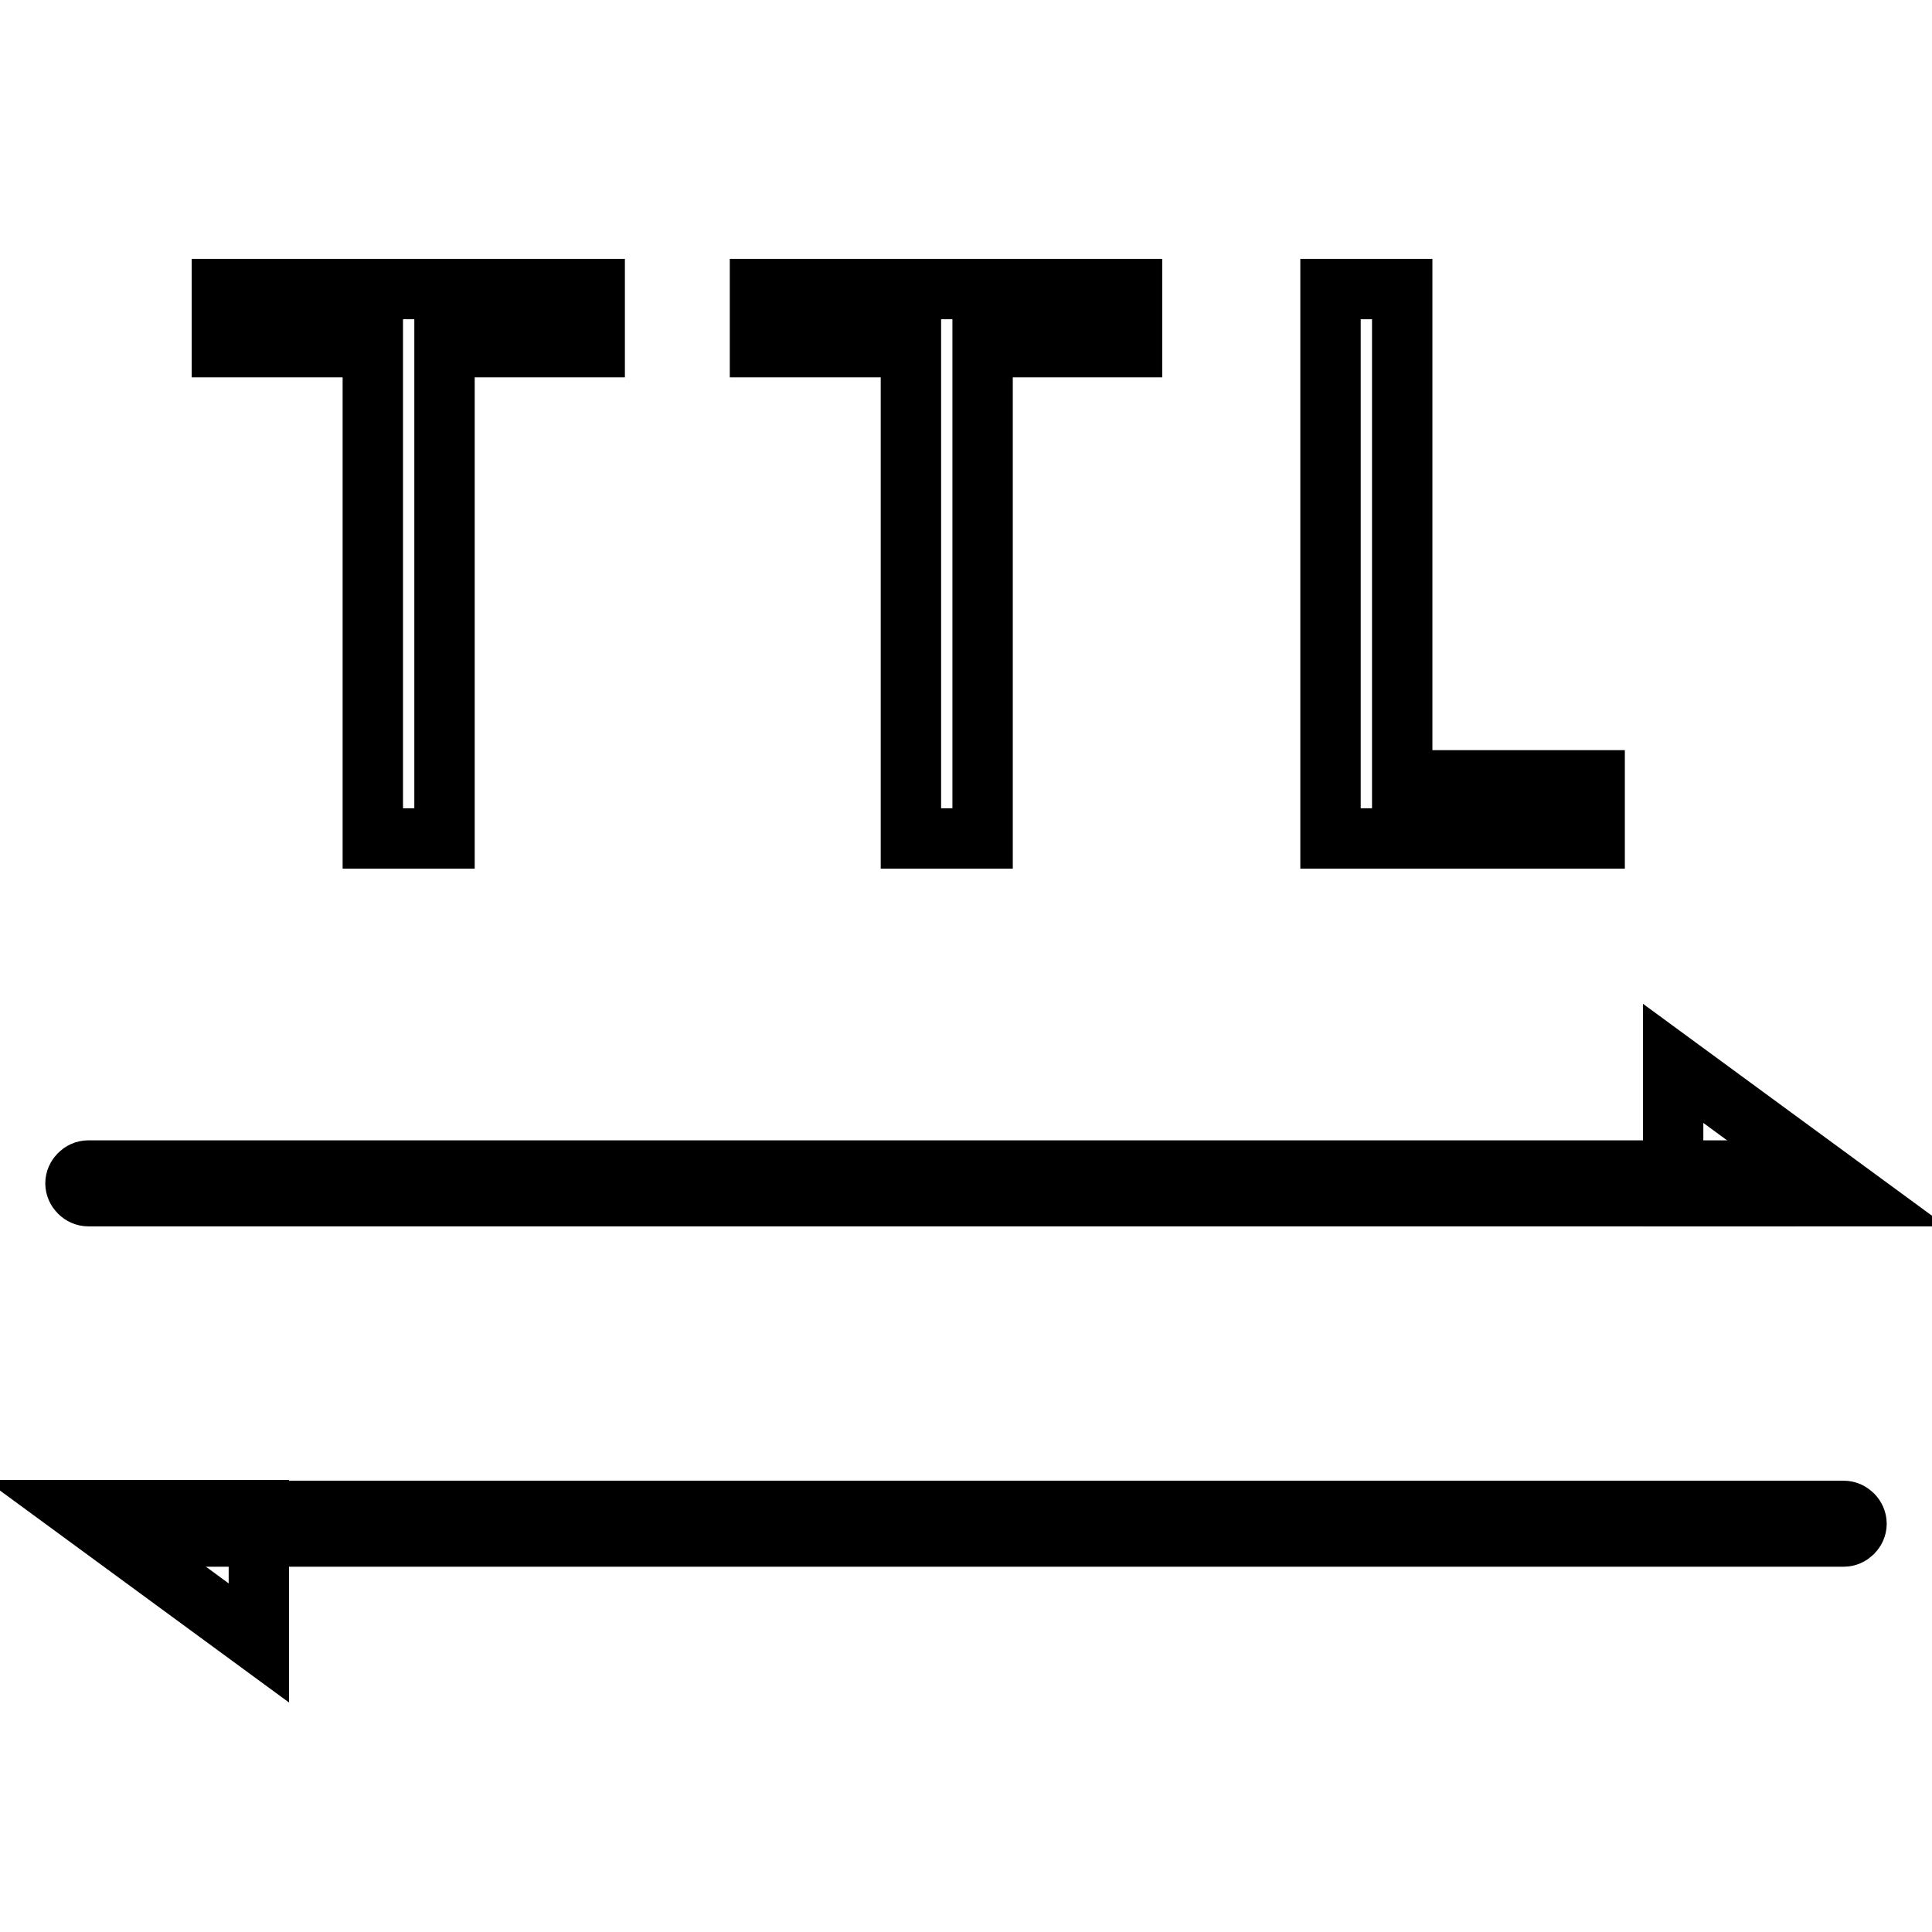
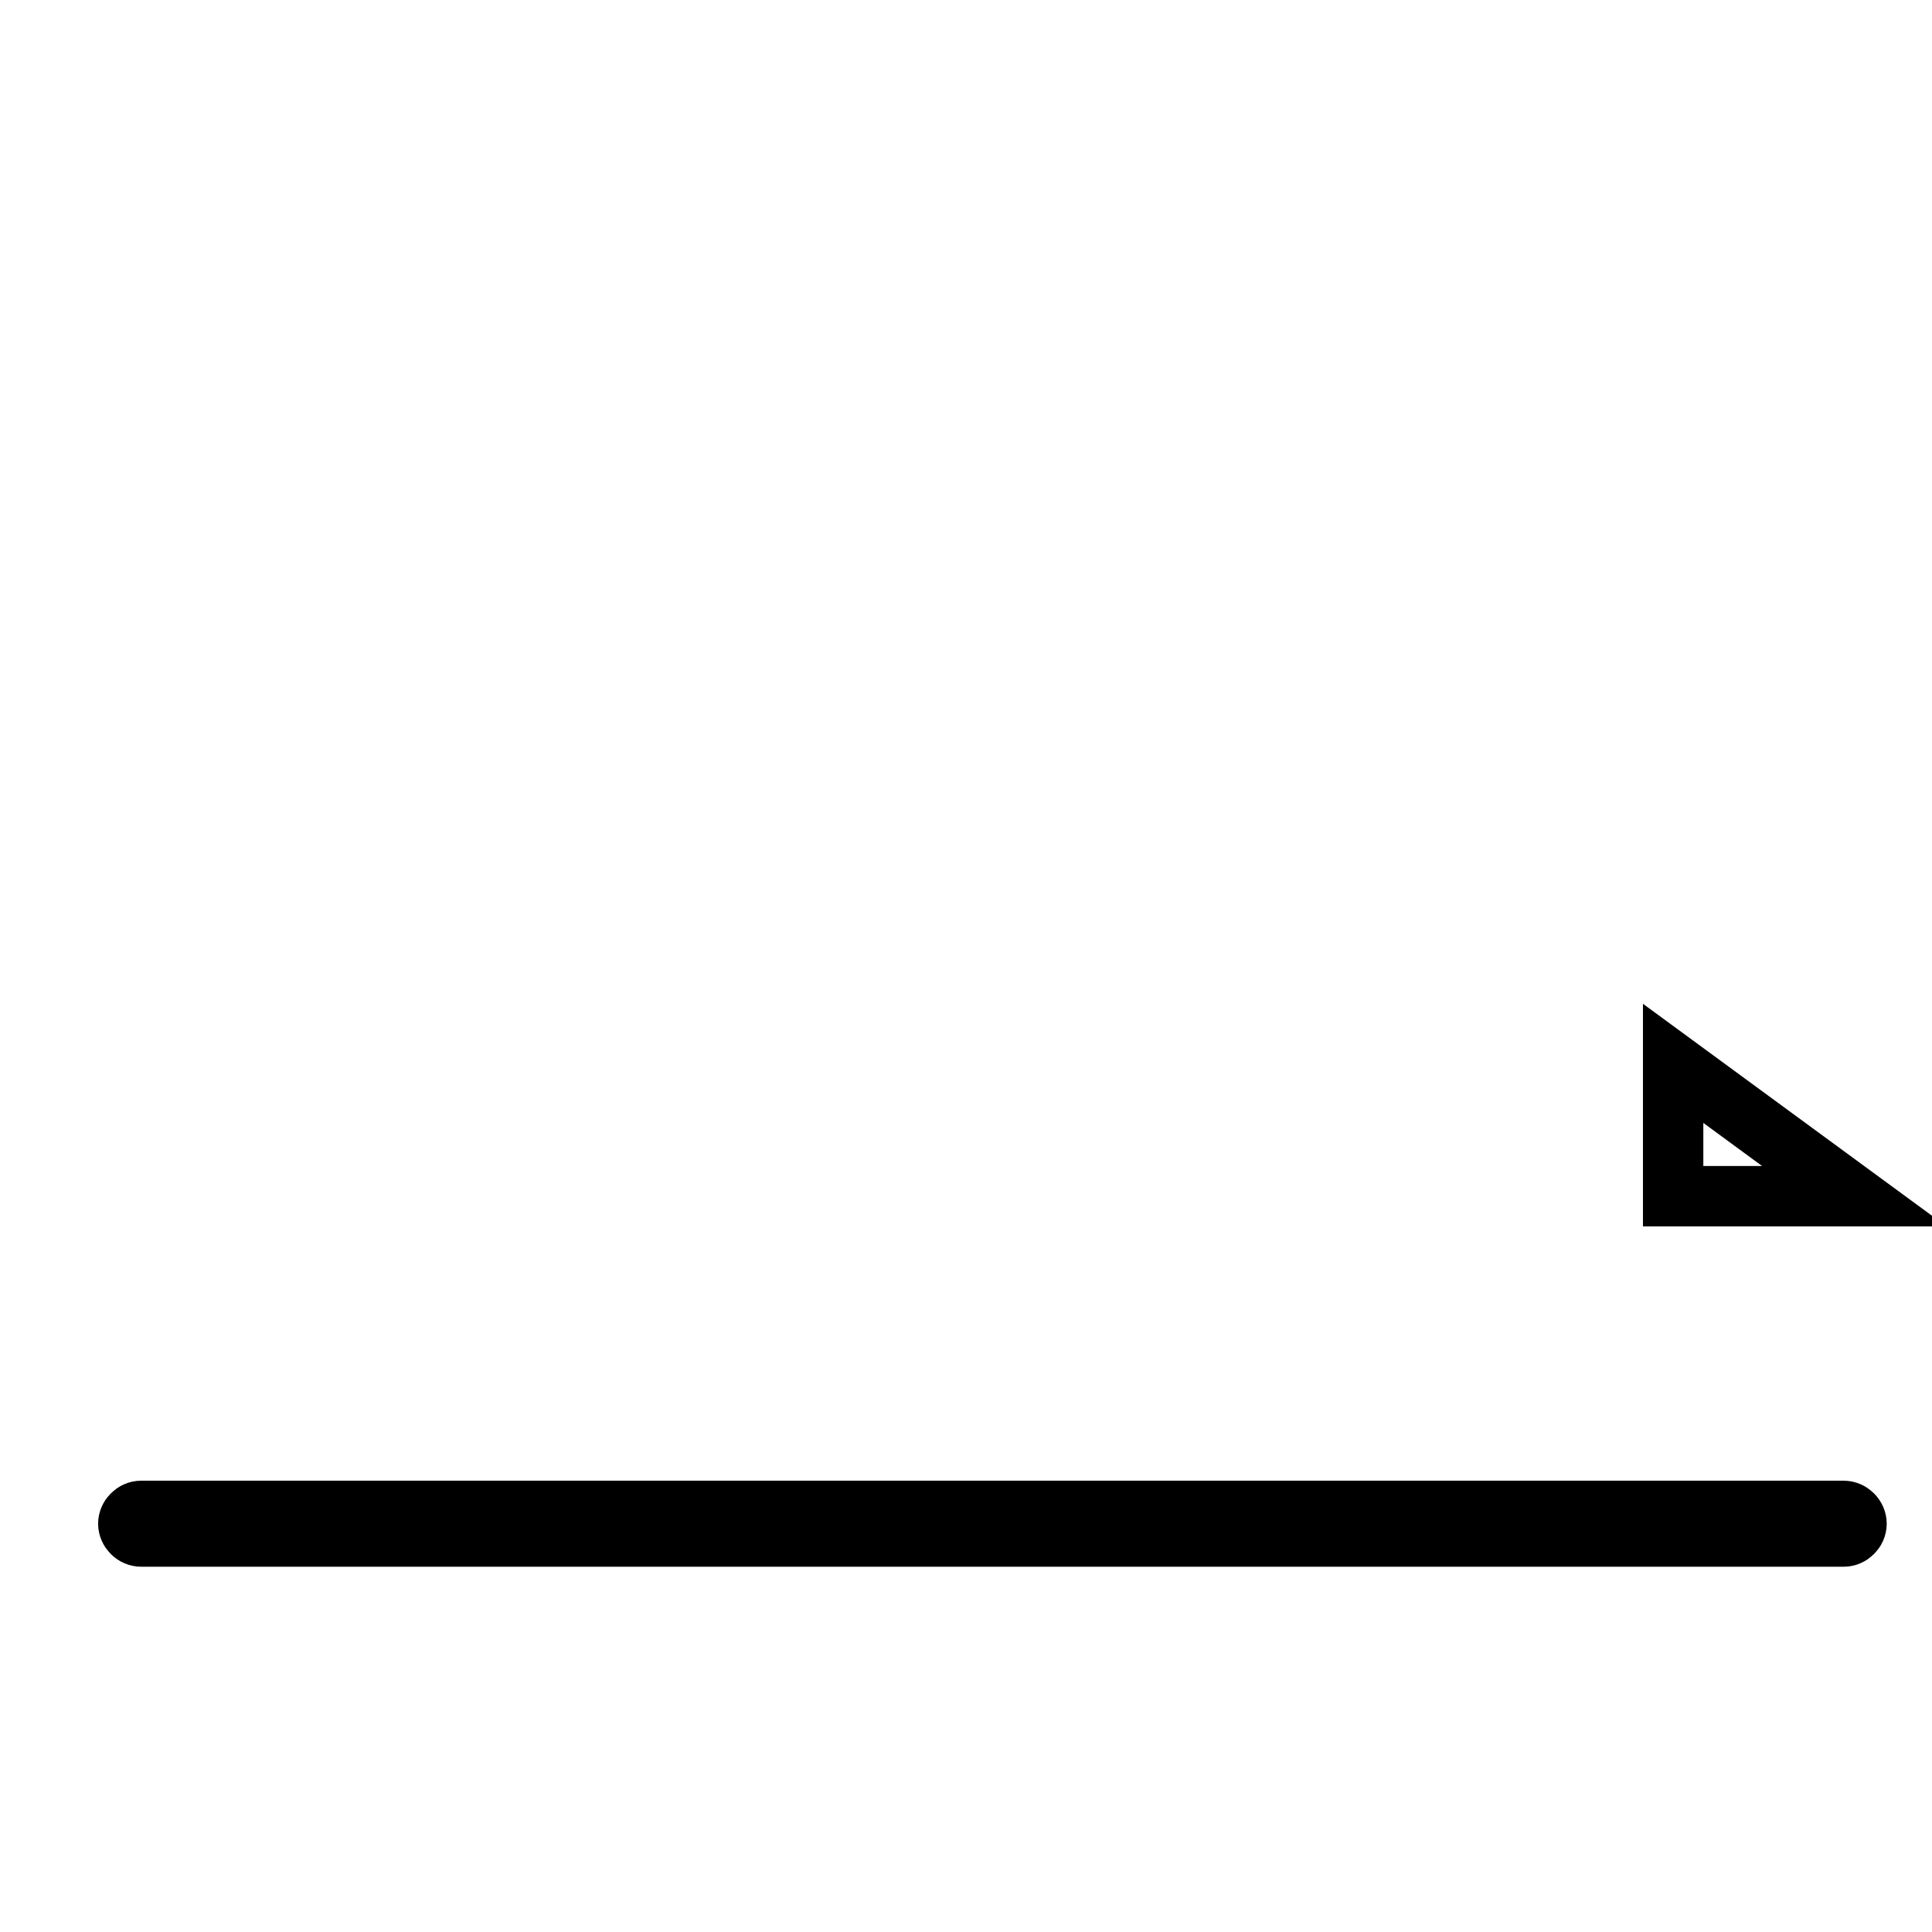
<svg xmlns="http://www.w3.org/2000/svg" version="1.1" x="0px" y="0px" viewBox="0 0 256 256" enable-background="new 0 0 256 256" xml:space="preserve">
  <g>
-     <path stroke-width="8" fill-opacity="0" stroke="#000000" d="M29.4,38.3h49.4V46H58.9v65.1h-9.5V46h-20V38.3z M100.6,38.3h49.4V46h-19.8v65.1h-9.5V46h-20V38.3z  M185.8,38.3v65.1h25.5v7.7h-35V38.3H185.8z" />
-     <path stroke-width="8" fill-opacity="0" stroke="#000000" d="M237.3,158.5H11.7c-0.9,0-1.7-0.8-1.7-1.7s0.8-1.7,1.7-1.7h225.6c0.9,0,1.7,0.8,1.7,1.7 S238.3,158.5,237.3,158.5z" />
    <path stroke-width="8" fill-opacity="0" stroke="#000000" d="M221.7,158.5v-17.6l24,17.6H221.7z" />
    <path stroke-width="8" fill-opacity="0" stroke="#000000" d="M244.3,203.6H18.7c-0.9,0-1.7-0.8-1.7-1.7c0-0.9,0.8-1.7,1.7-1.7h225.6c0.9,0,1.7,0.8,1.7,1.7 C246,202.8,245.2,203.6,244.3,203.6L244.3,203.6z" />
-     <path stroke-width="8" fill-opacity="0" stroke="#000000" d="M34.3,200.1v17.6l-24-17.6H34.3z" />
  </g>
</svg>